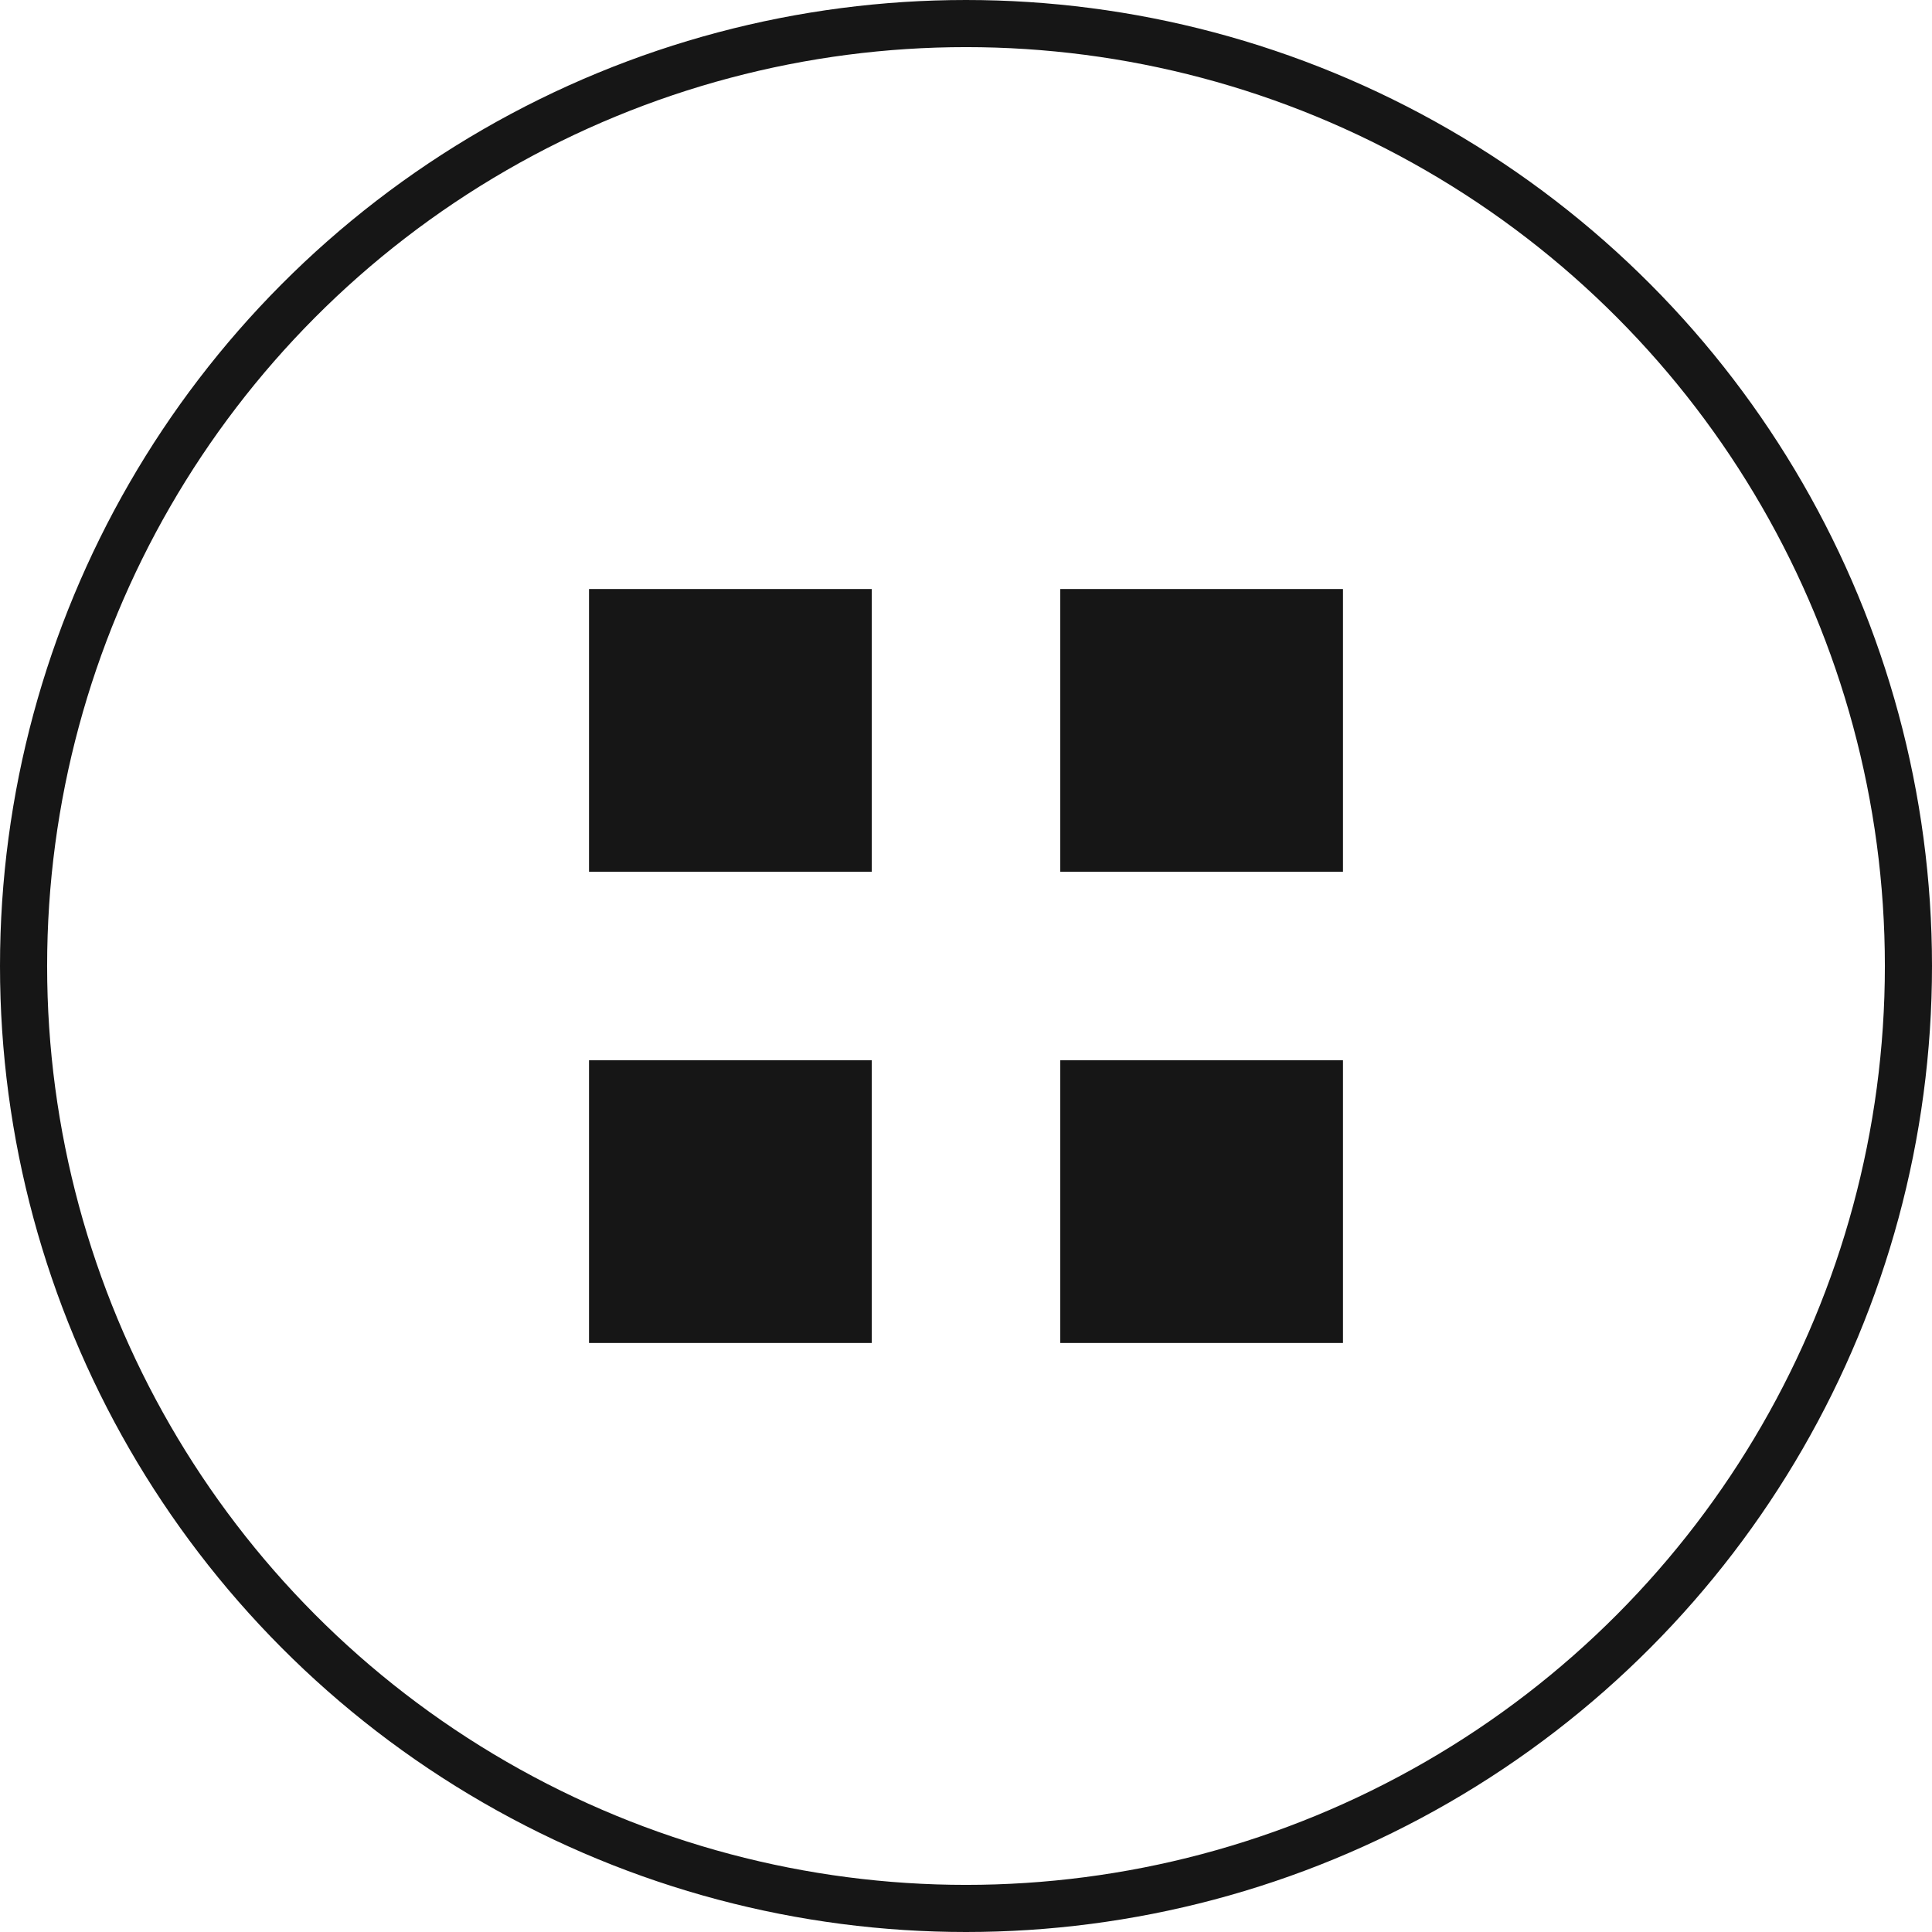
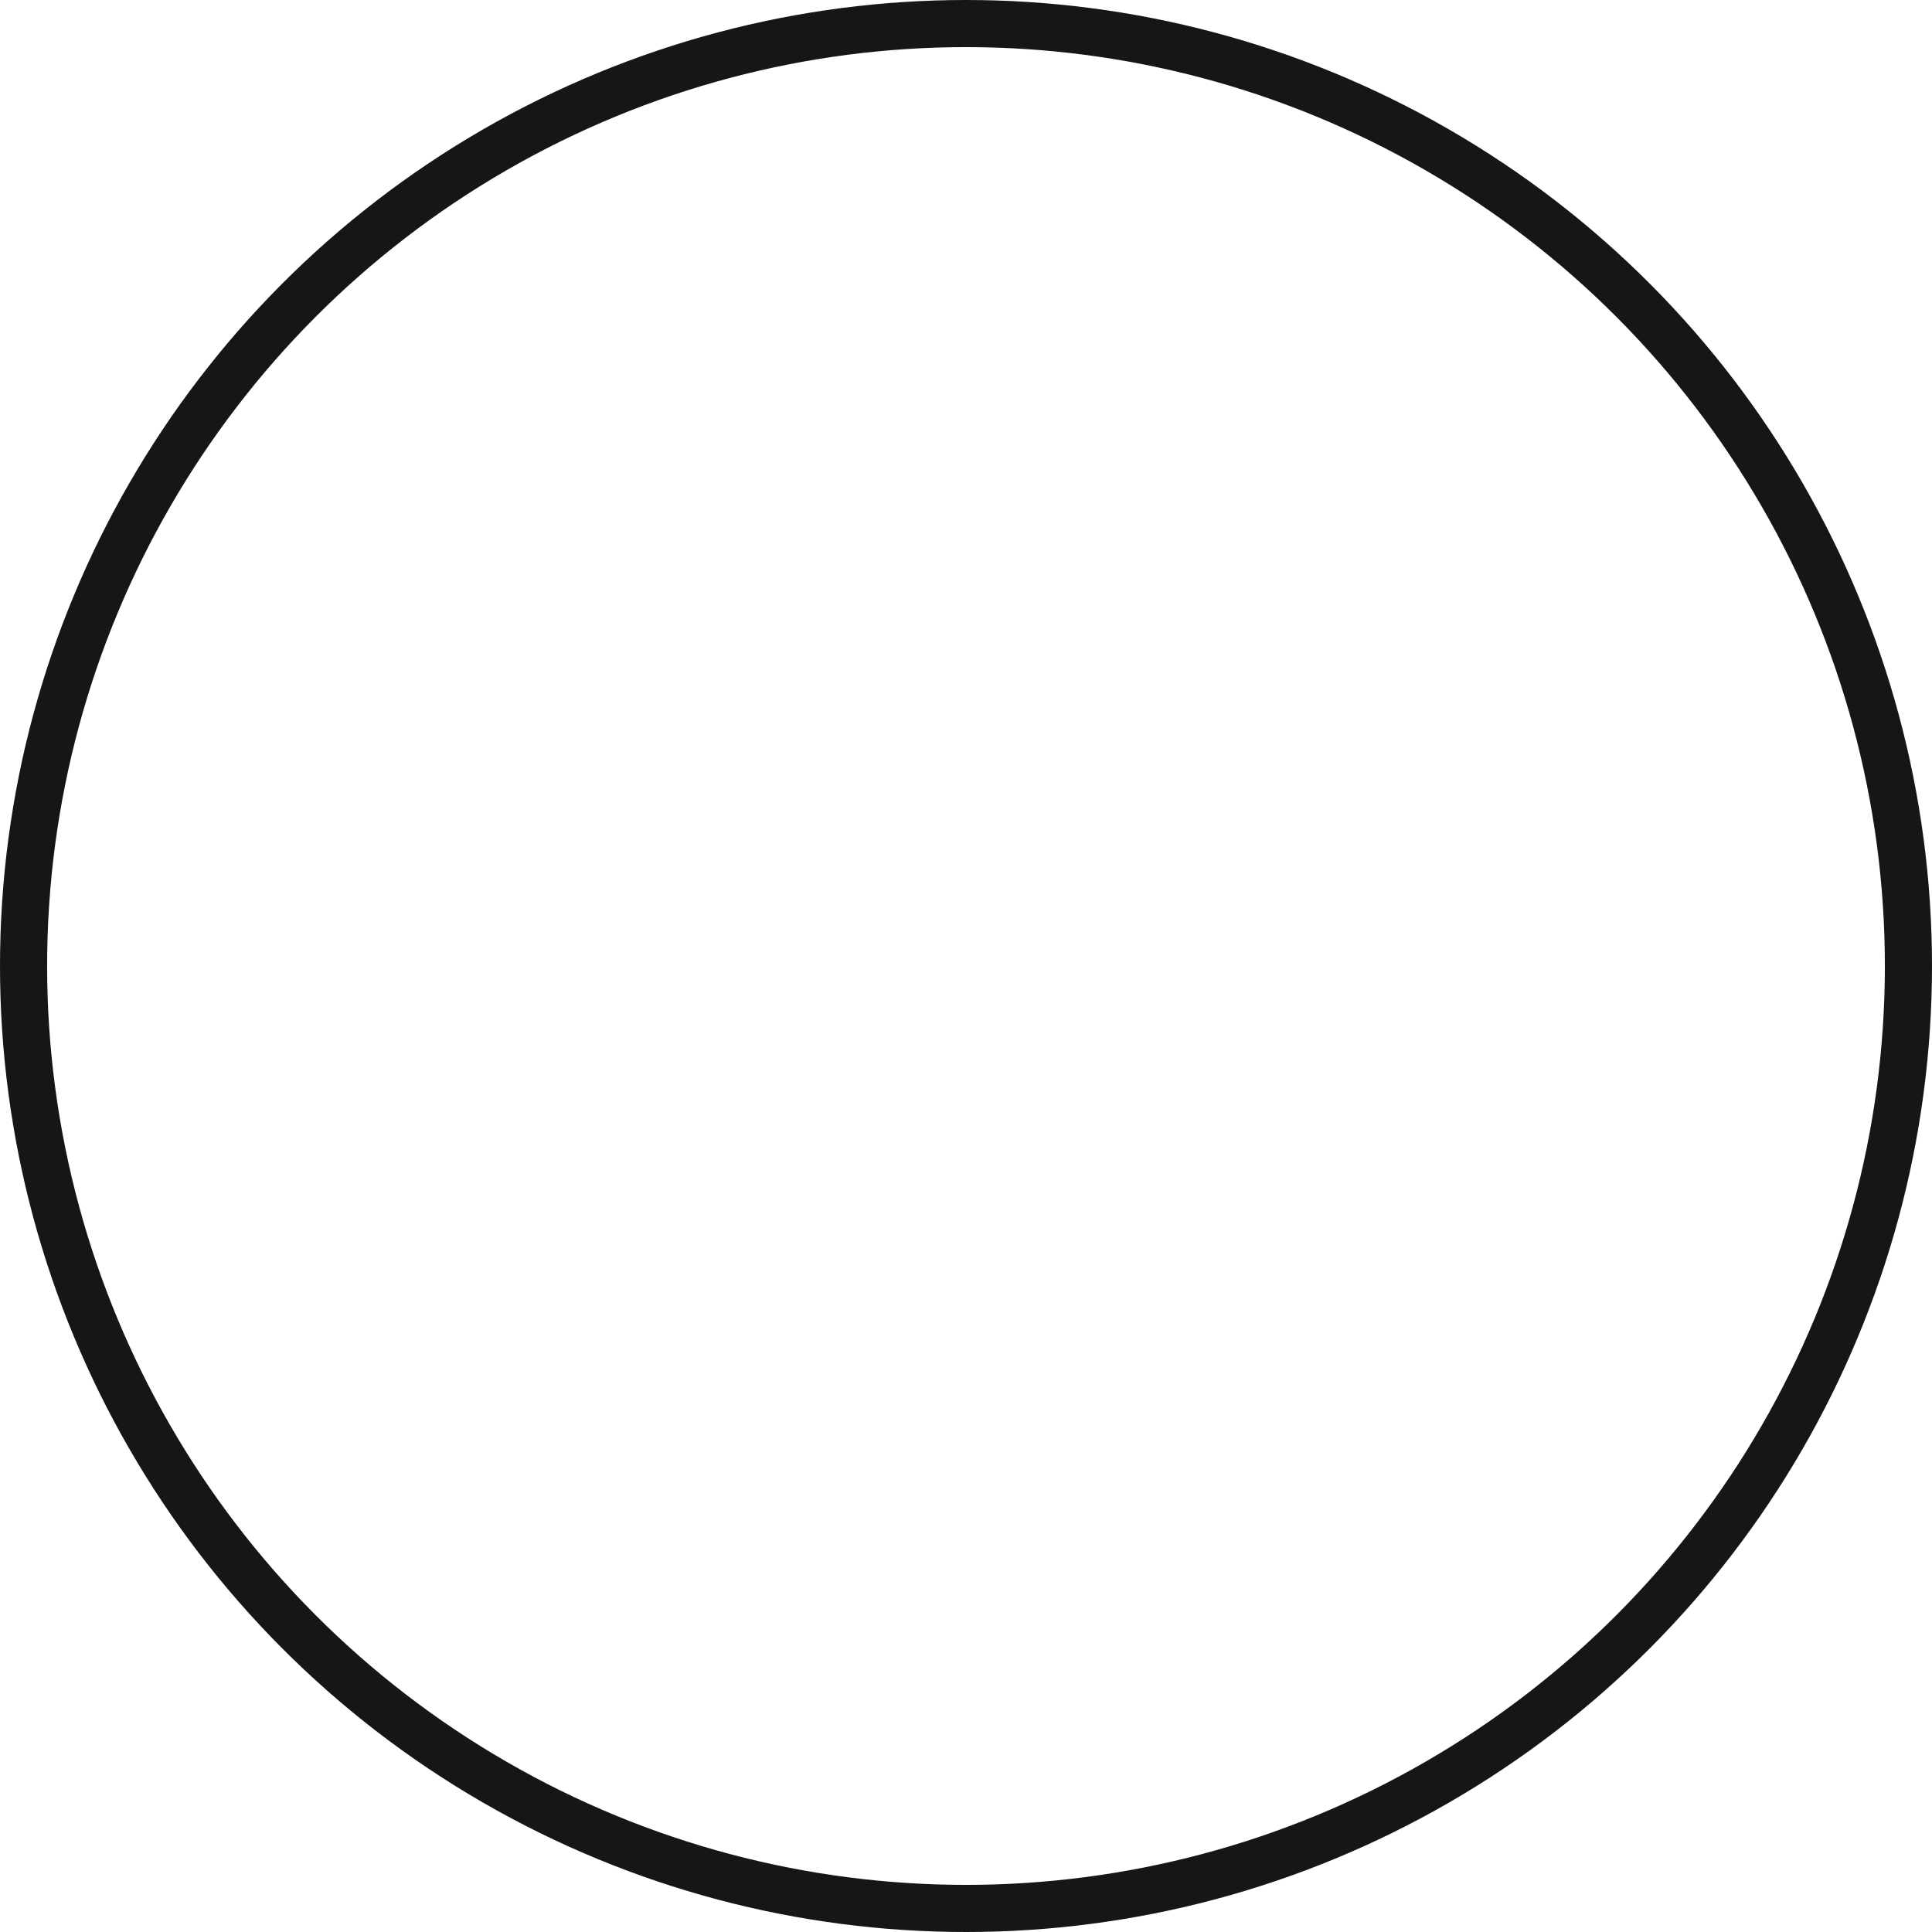
<svg xmlns="http://www.w3.org/2000/svg" viewBox="0 0 82 82" width="40px" height="40px">
  <circle cx="41" cy="41" fill="none" r="40" stroke="#161616" stroke-miterlimit="10" stroke-width="2" />
-   <path d="m45 45h12v12h-12zm-20 0h12v12h-12zm20-20h12v12h-12zm-20 0h12v12h-12z" fill="#161616" fill-rule="evenodd" />
</svg>